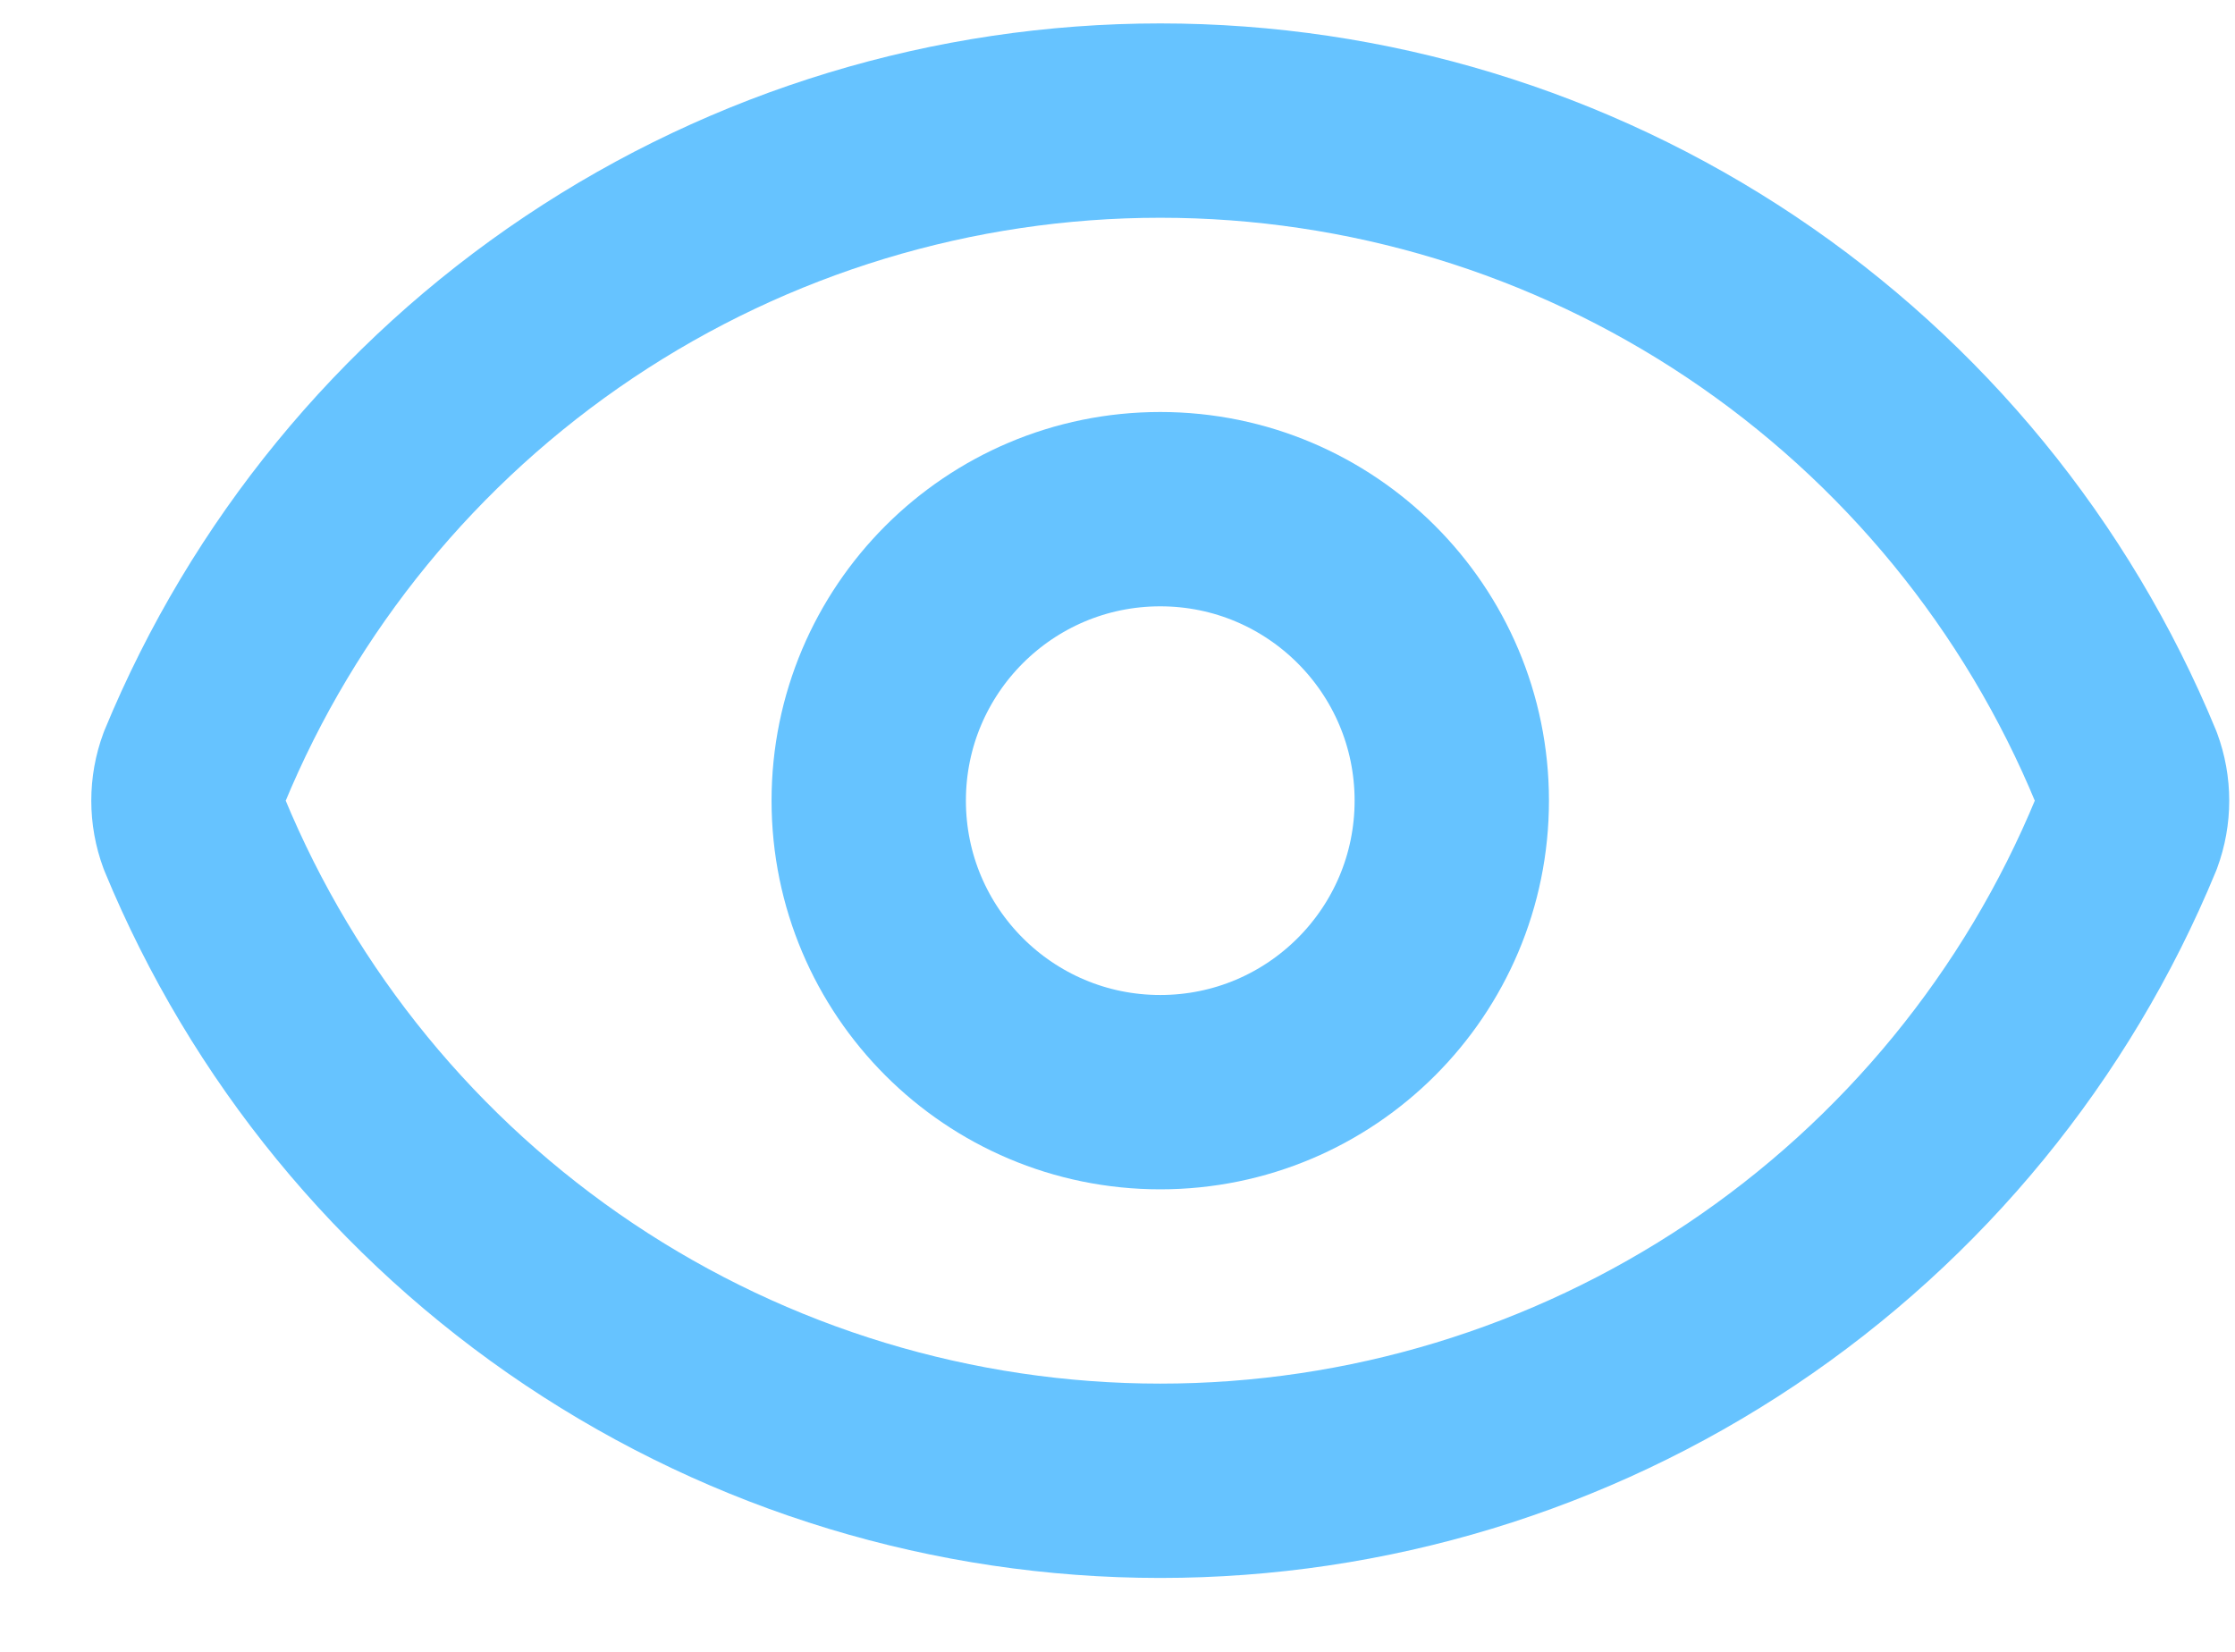
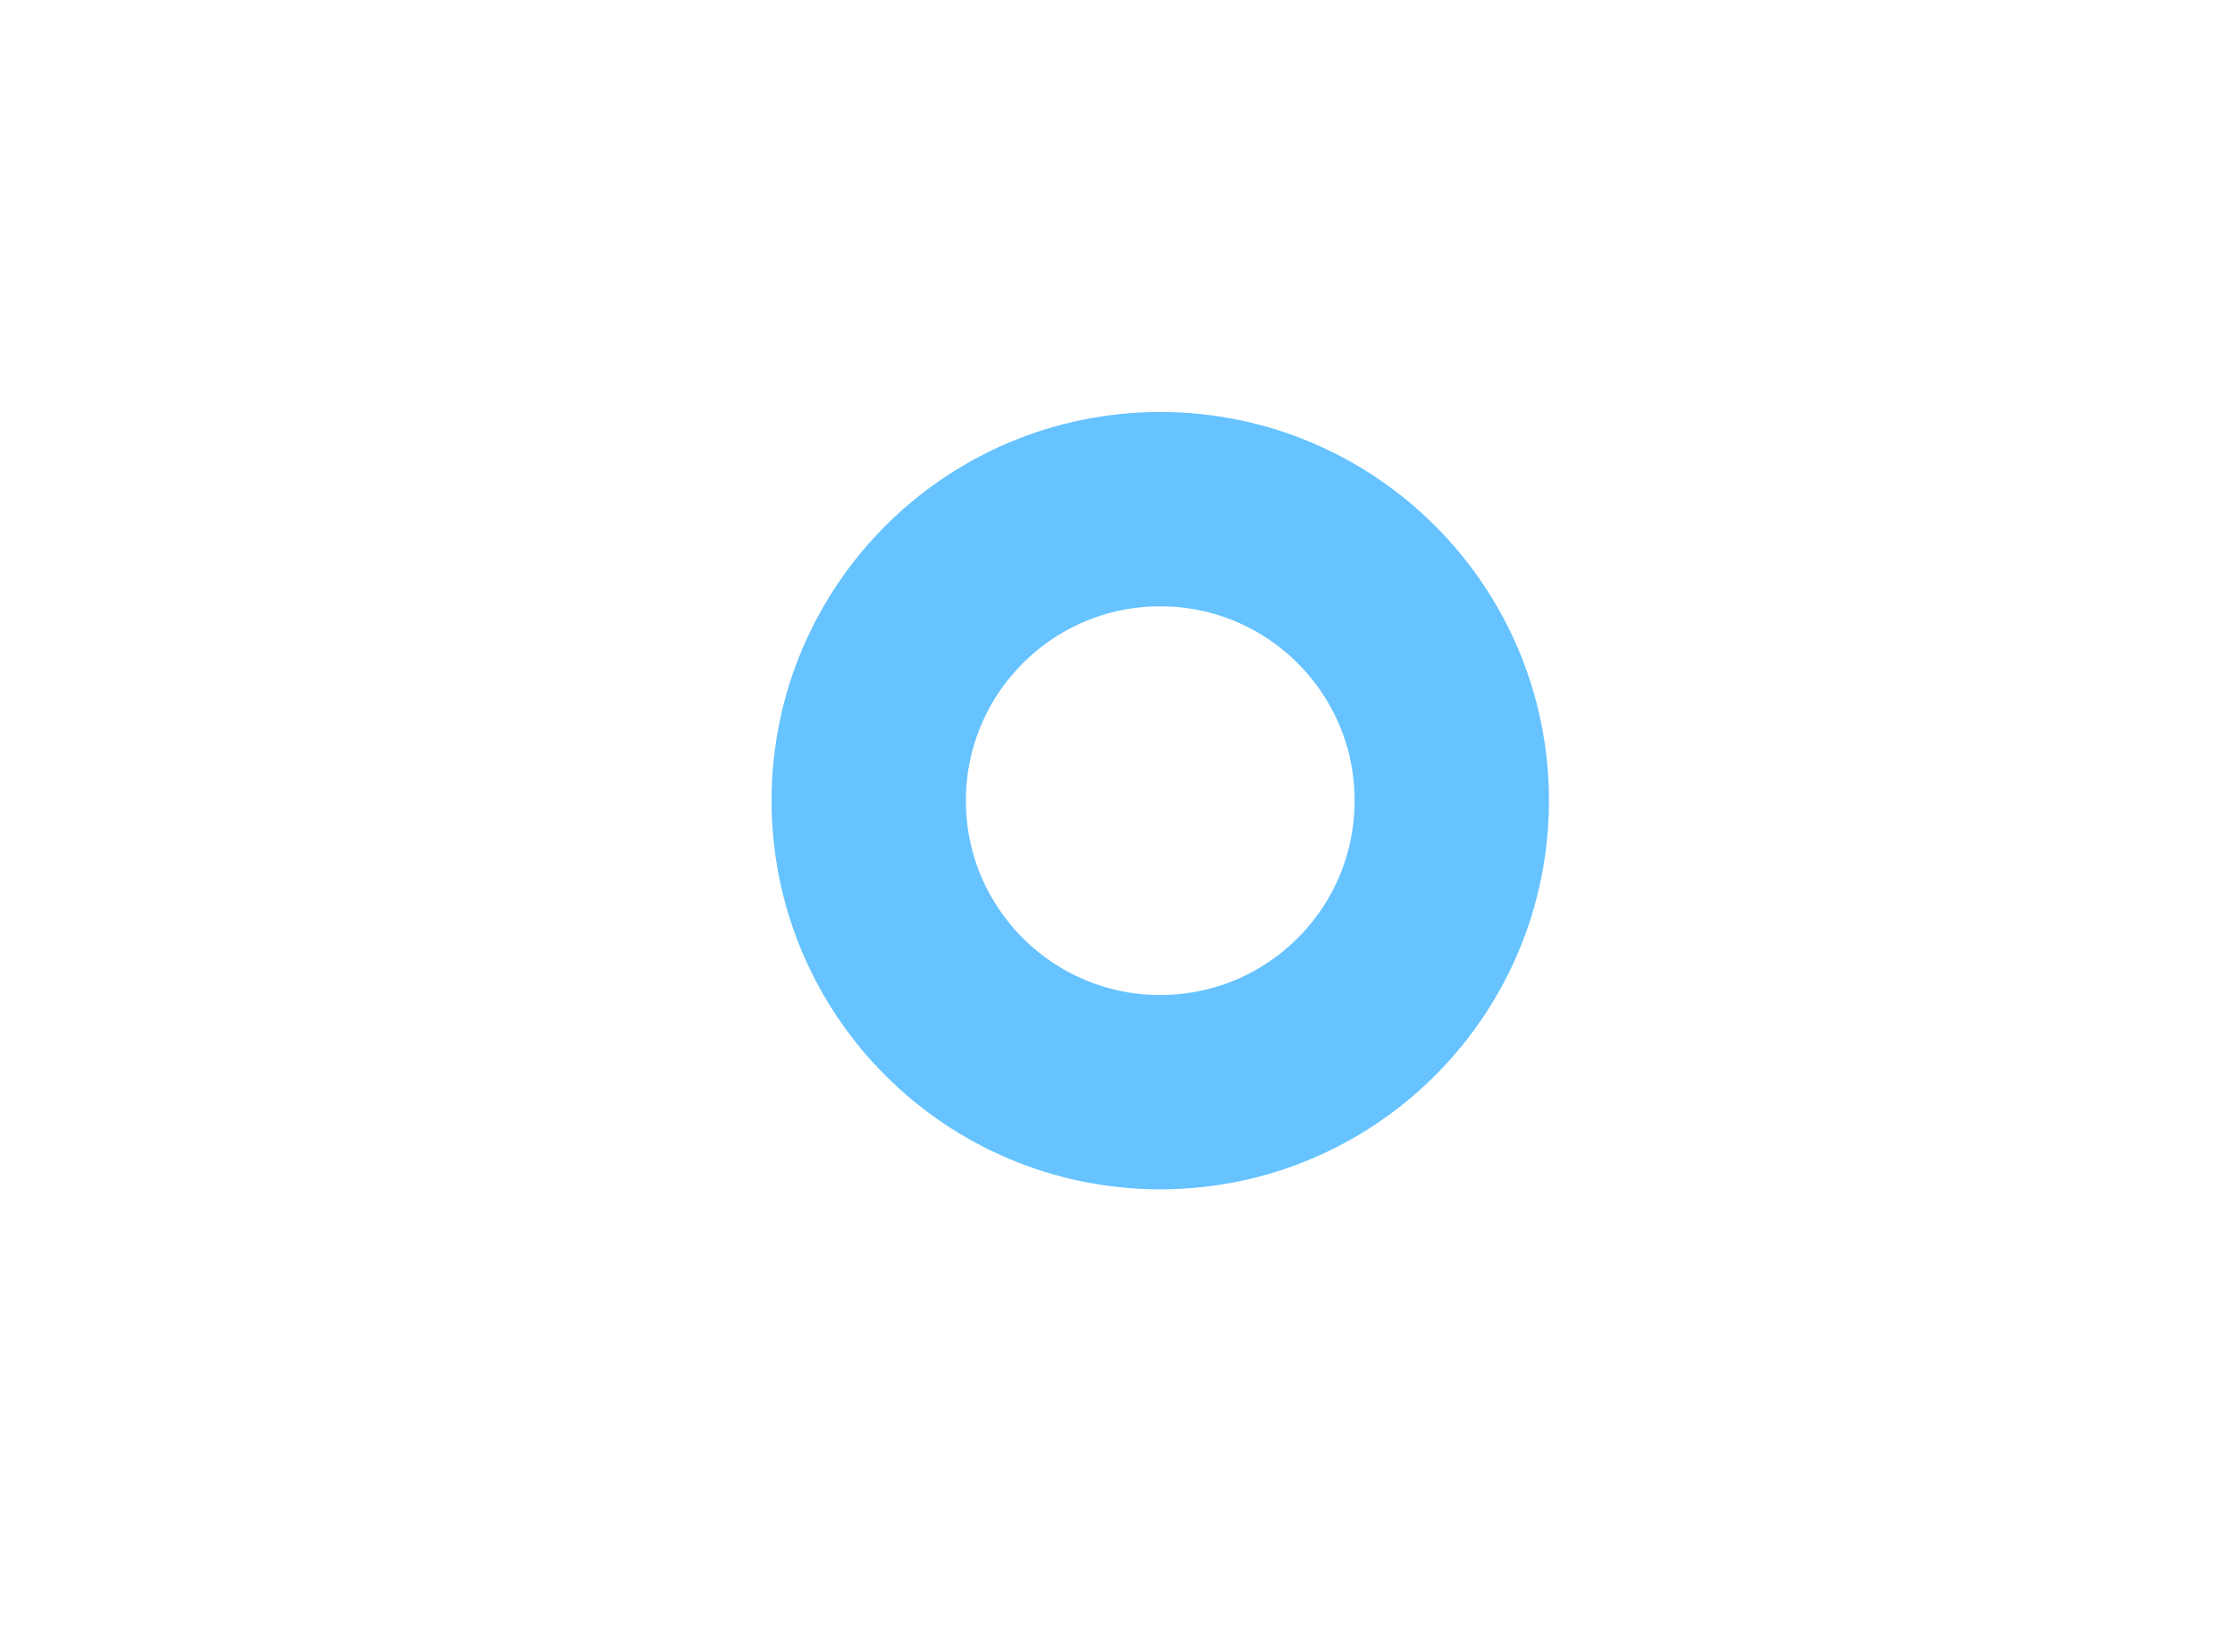
<svg xmlns="http://www.w3.org/2000/svg" width="46" height="34" viewBox="0 0 46 34" fill="none">
-   <path d="M4.004 17.177C3.837 16.727 3.837 16.233 4.004 15.784C5.628 11.848 8.383 8.483 11.922 6.114C15.46 3.746 19.622 2.482 23.88 2.482C28.138 2.482 32.3 3.746 35.839 6.114C39.377 8.483 42.133 11.848 43.756 15.784C43.923 16.233 43.923 16.727 43.756 17.177C42.133 21.113 39.377 24.478 35.839 26.847C32.3 29.215 28.138 30.479 23.88 30.479C19.622 30.479 15.46 29.215 11.922 26.847C8.383 24.478 5.628 21.113 4.004 17.177Z" stroke="#66C3FF" stroke-width="4" stroke-linecap="round" stroke-linejoin="round" />
-   <path d="M23.88 22.48C27.194 22.48 29.88 19.794 29.88 16.48C29.88 13.167 27.194 10.48 23.88 10.48C20.566 10.48 17.88 13.167 17.88 16.48C17.88 19.794 20.566 22.48 23.88 22.48Z" stroke="#66C3FF" stroke-width="4" stroke-linecap="round" stroke-linejoin="round" />
+   <path d="M23.88 22.48C27.194 22.48 29.88 19.794 29.88 16.48C29.88 13.167 27.194 10.48 23.88 10.48C20.566 10.48 17.88 13.167 17.88 16.48C17.88 19.794 20.566 22.48 23.88 22.48" stroke="#66C3FF" stroke-width="4" stroke-linecap="round" stroke-linejoin="round" />
</svg>